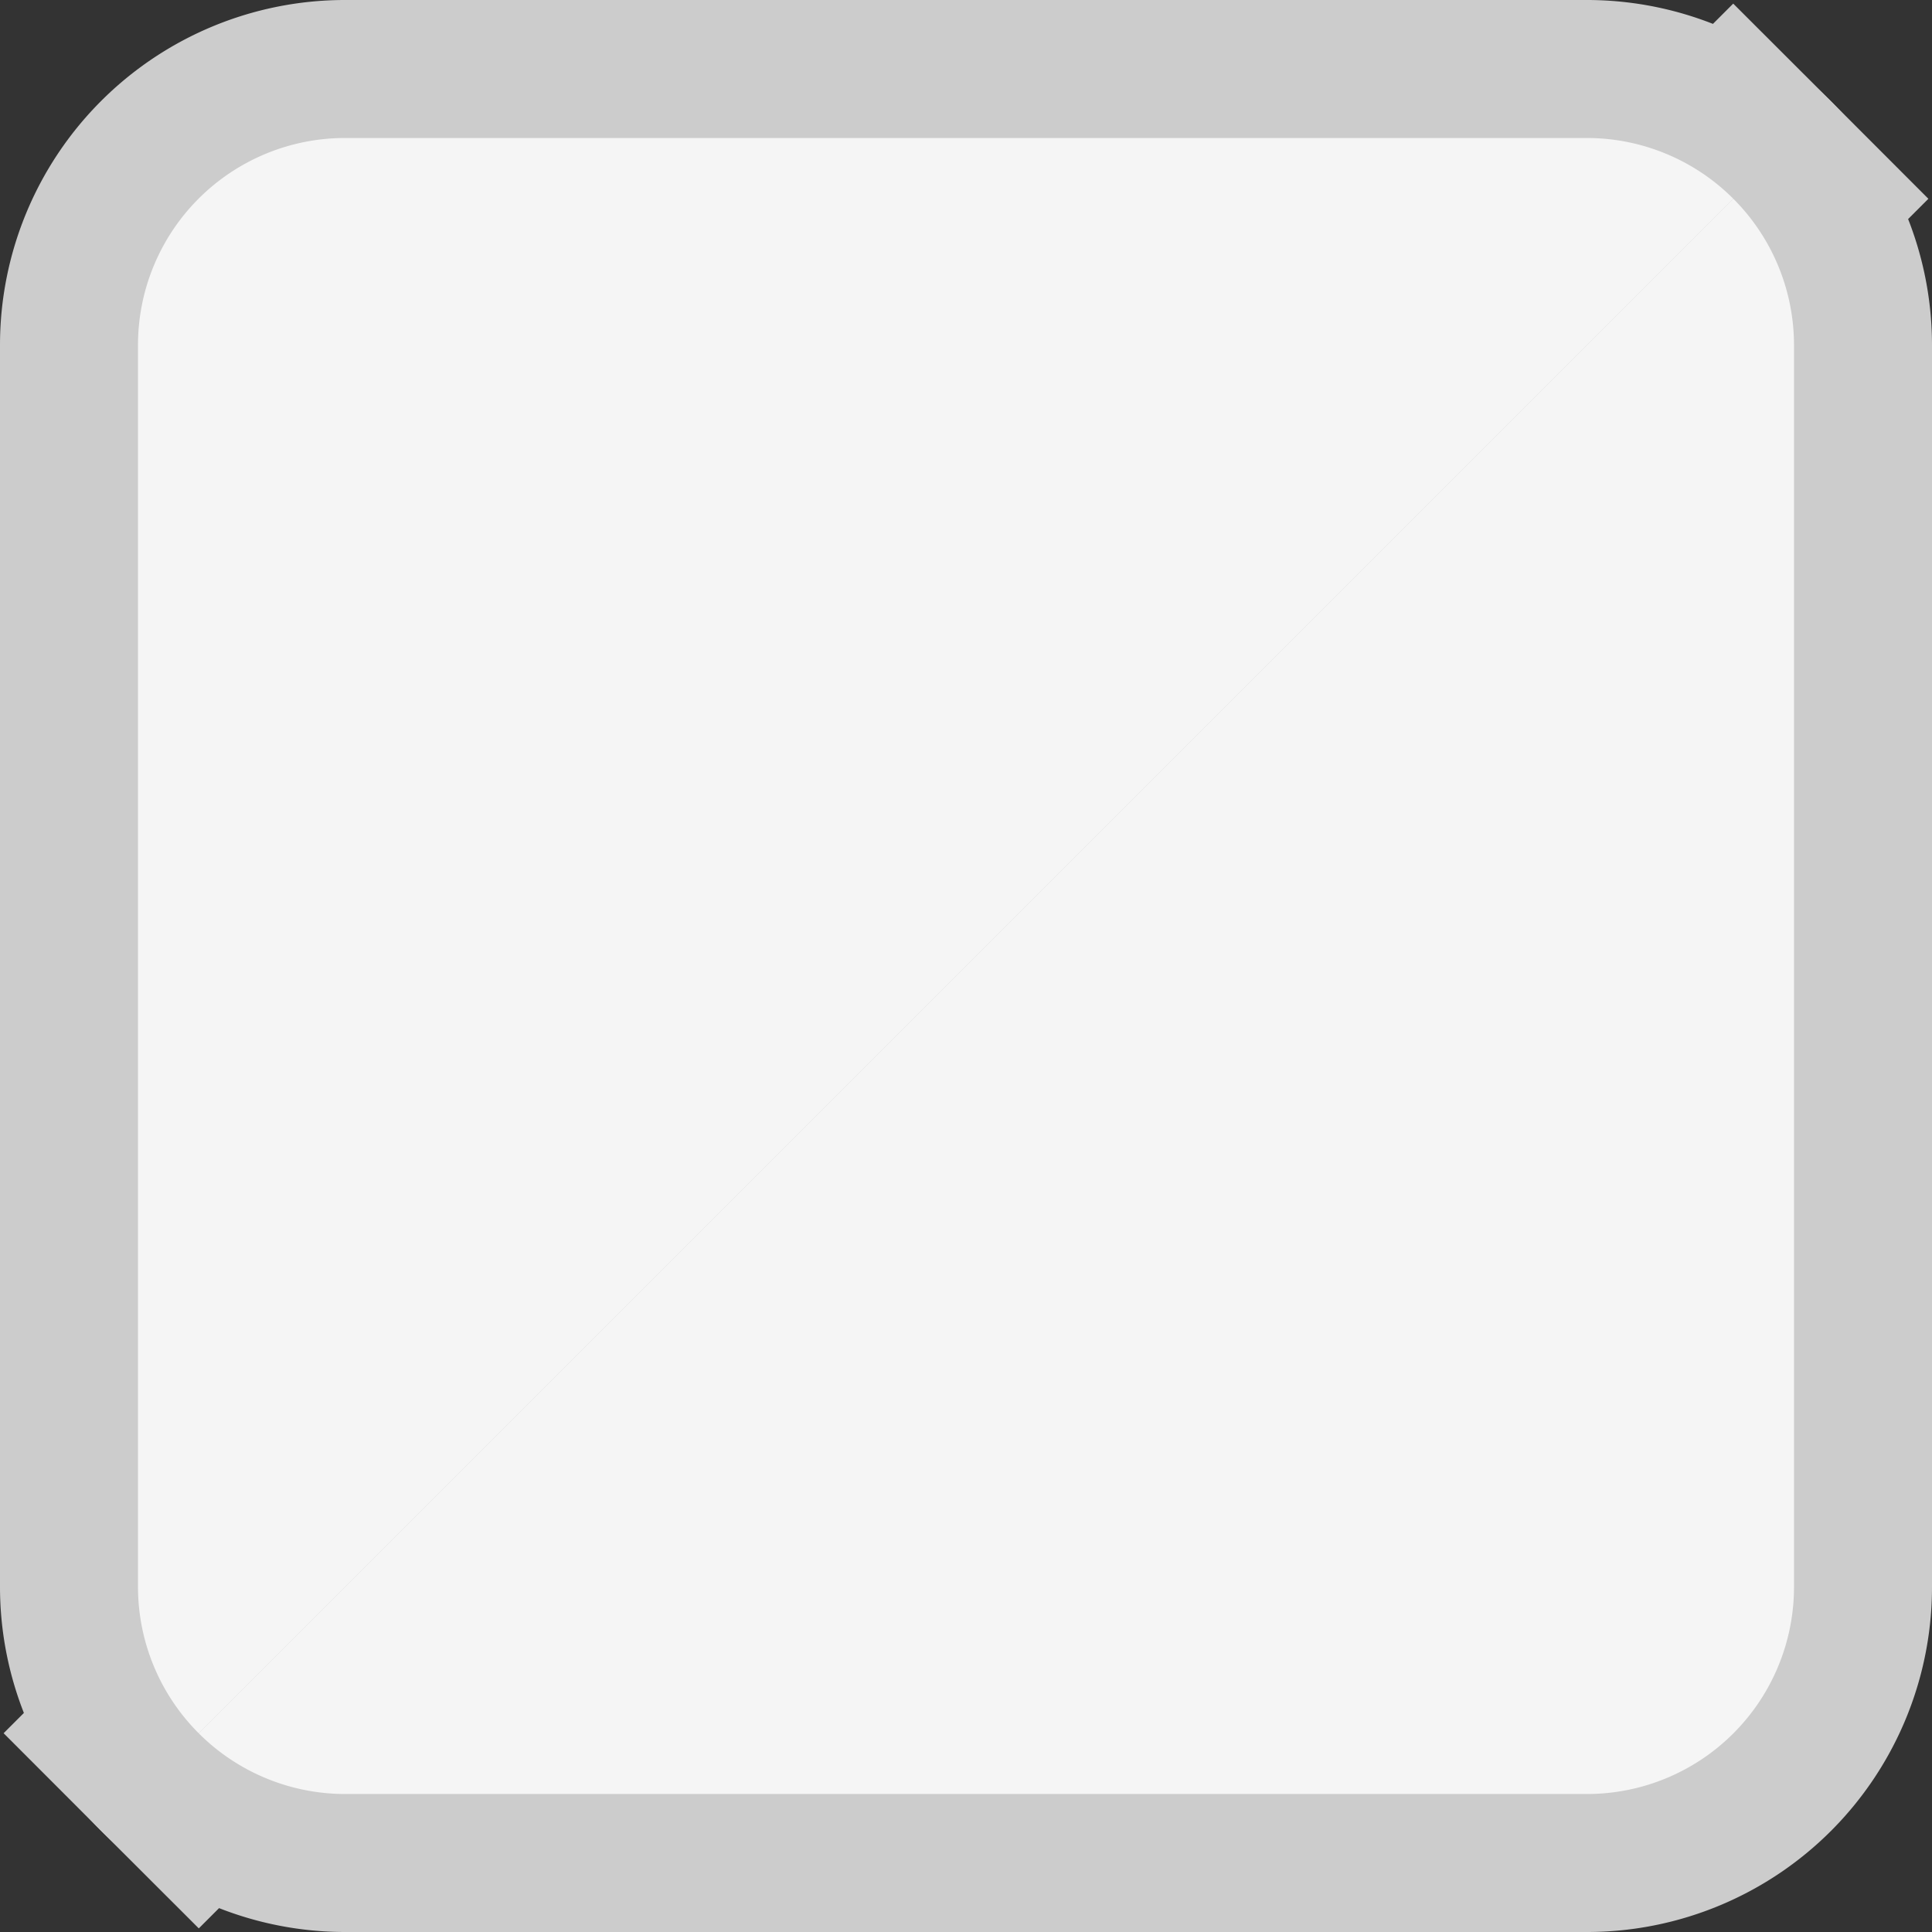
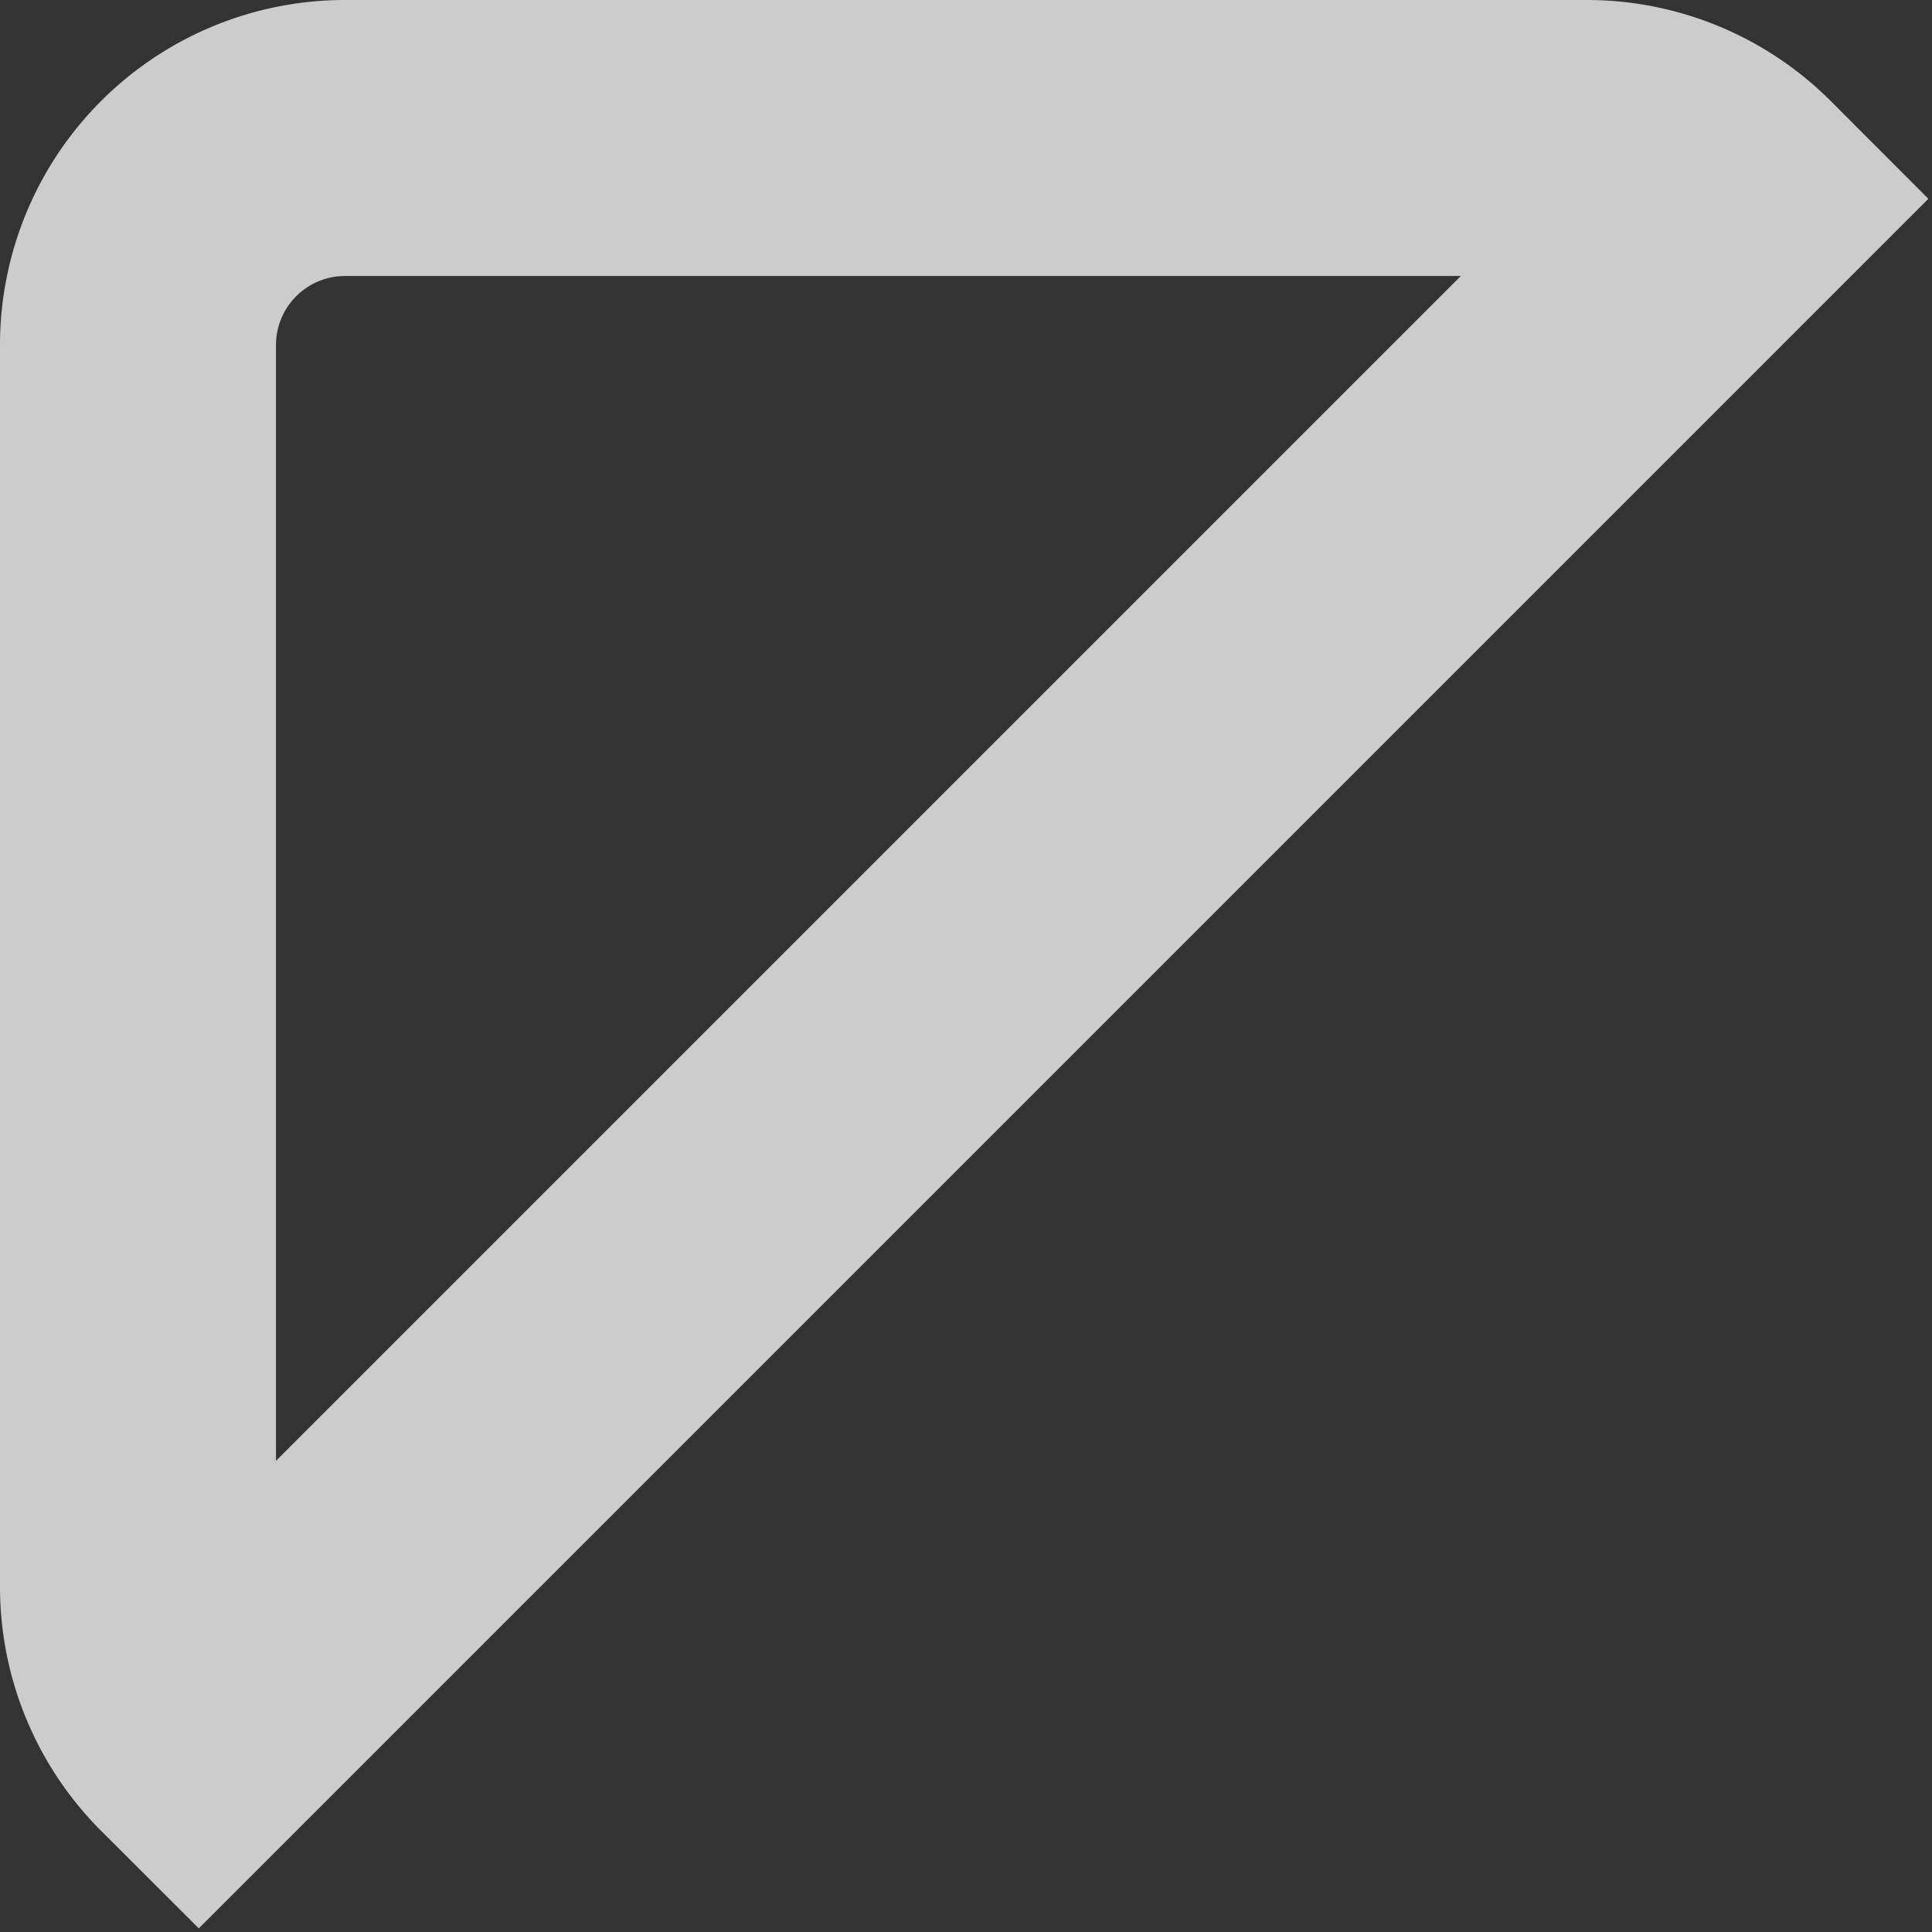
<svg xmlns="http://www.w3.org/2000/svg" viewBox="0 0 28 28">
  <rect x="0" y="0" width="28" height="28" fill="#333333" stroke="none" />
  <defs>
    <style>.cls-1{fill:none;stroke:#ccc;stroke-width:4px;}.cls-2{fill:#f5f5f5;}</style>
  </defs>
  <title>color__1</title>
  <g id="レイヤー_2" data-name="レイヤー 2">
    <g id="text_image" data-name="text + image">
      <path class="cls-1" d="M23,2H5A3,3,0,0,0,2,5V23a3,3,0,0,0,.88,2.12L25.12,2.88A3,3,0,0,0,23,2Z" />
-       <path class="cls-1" d="M25.12,2.88,2.88,25.12A3,3,0,0,0,5,26H23a3,3,0,0,0,3-3V5A3,3,0,0,0,25.12,2.88Z" />
-       <path class="cls-2" d="M23,2H5A3,3,0,0,0,2,5V23a3,3,0,0,0,.88,2.12L25.12,2.88A3,3,0,0,0,23,2Z" />
-       <path class="cls-2" d="M25.12,2.88,2.88,25.12A3,3,0,0,0,5,26H23a3,3,0,0,0,3-3V5A3,3,0,0,0,25.12,2.88Z" />
    </g>
  </g>
</svg>